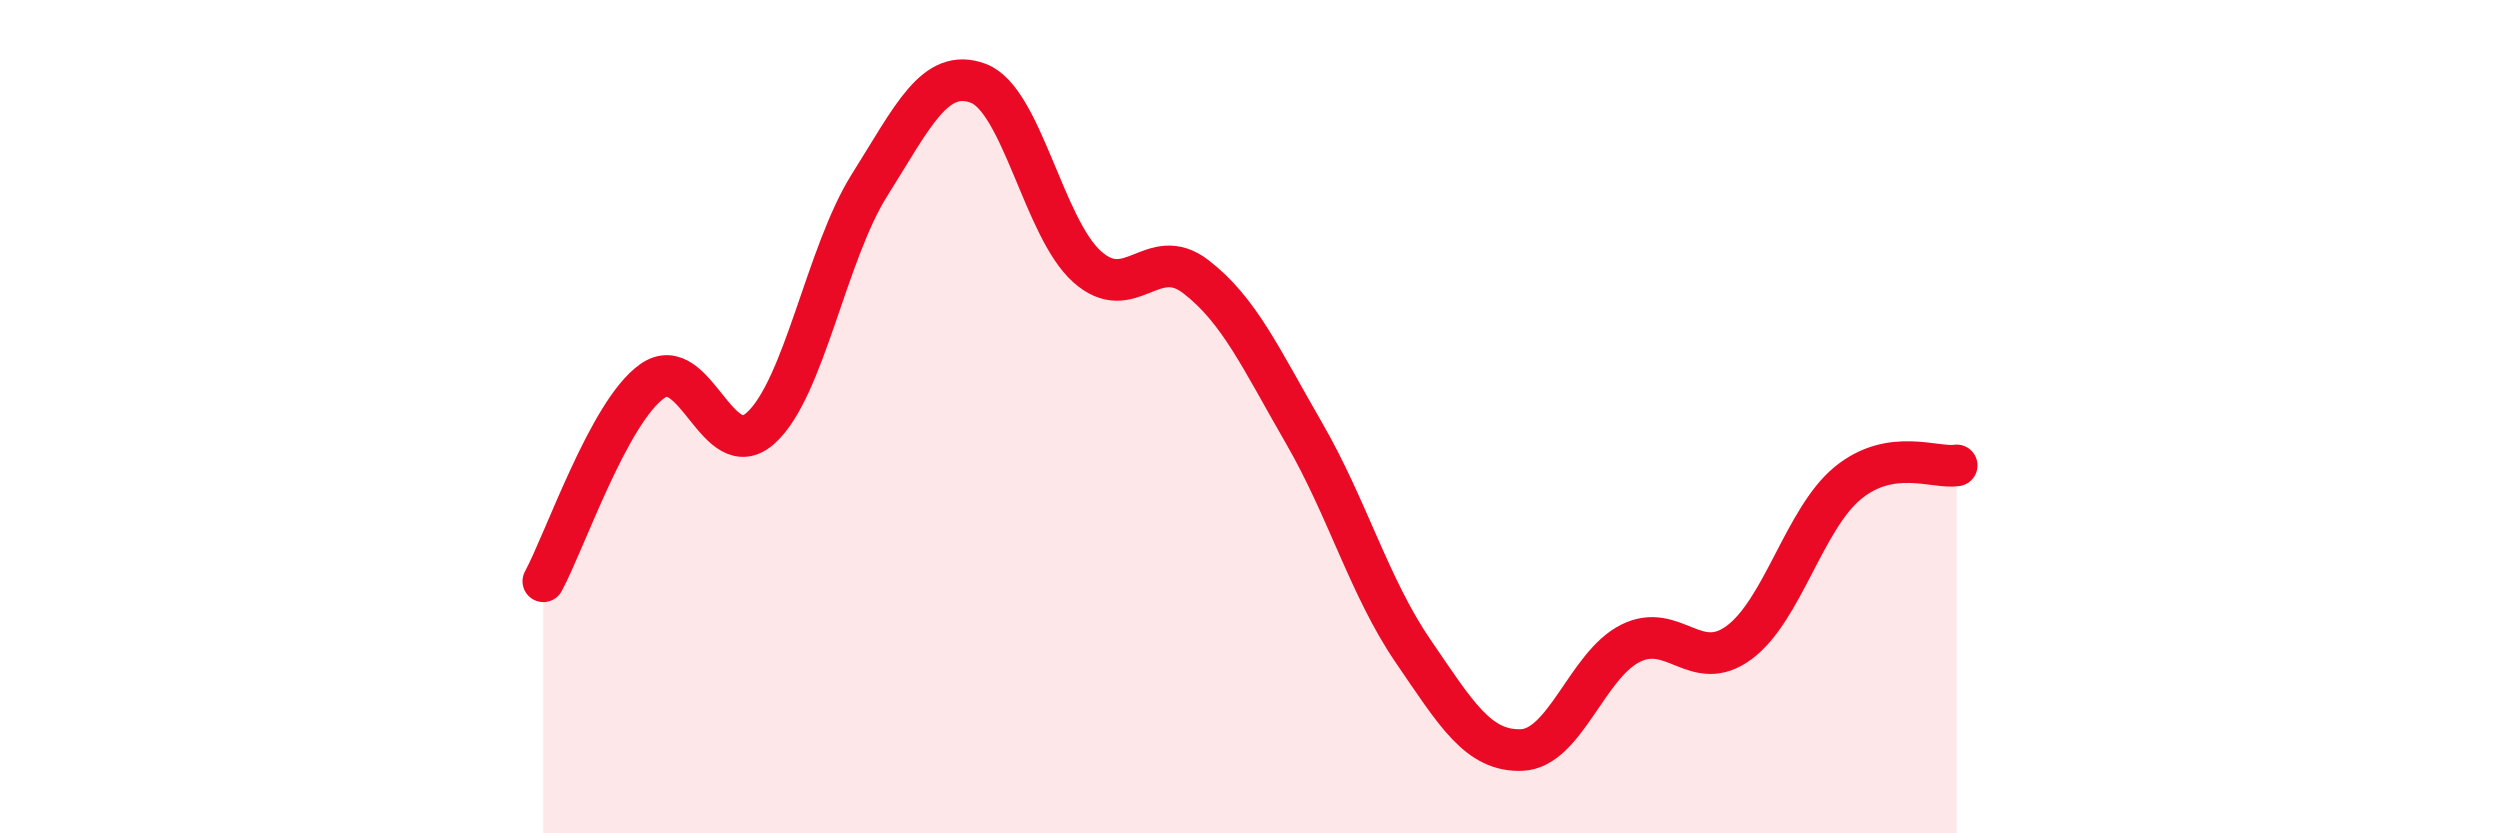
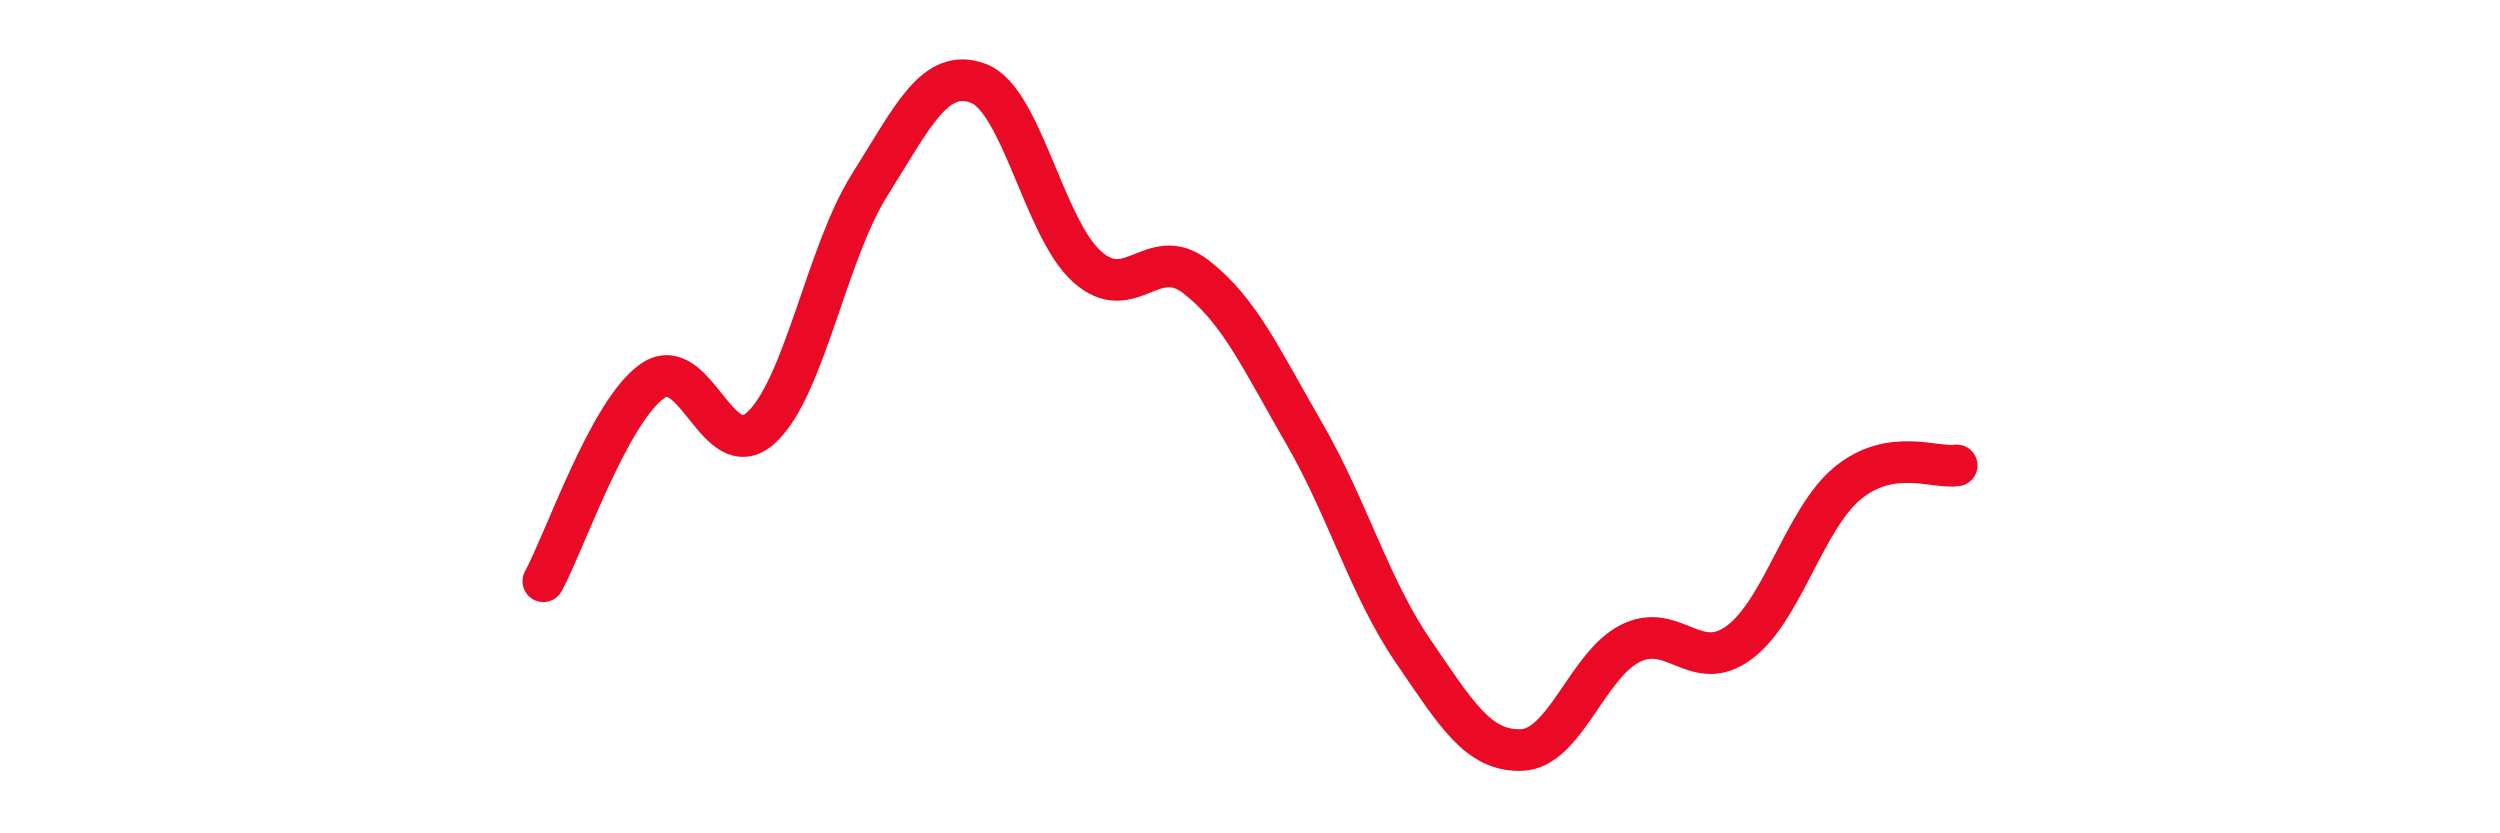
<svg xmlns="http://www.w3.org/2000/svg" width="60" height="20" viewBox="0 0 60 20">
-   <path d="M 13.04,13.95 C 13.56,12.99 14.61,9.89 15.65,9.15 C 16.69,8.41 17.22,11.21 18.26,10.27 C 19.3,9.33 19.83,6.09 20.87,4.44 C 21.91,2.79 22.44,1.61 23.48,2 C 24.52,2.39 25.05,5.47 26.09,6.4 C 27.13,7.33 27.66,5.84 28.7,6.64 C 29.74,7.44 30.26,8.6 31.3,10.4 C 32.34,12.2 32.87,14.1 33.91,15.62 C 34.95,17.14 35.48,18.04 36.52,18 C 37.56,17.96 38.09,15.96 39.13,15.44 C 40.17,14.92 40.7,16.19 41.74,15.42 C 42.78,14.65 43.31,12.44 44.35,11.59 C 45.39,10.74 46.44,11.25 46.96,11.17L46.96 20L13.04 20Z" fill="#EB0A25" opacity="0.1" stroke-linecap="round" stroke-linejoin="round" />
  <path d="M 13.04,13.95 C 13.56,12.99 14.61,9.89 15.65,9.15 C 16.69,8.41 17.22,11.21 18.26,10.27 C 19.3,9.33 19.83,6.09 20.87,4.44 C 21.91,2.79 22.44,1.61 23.48,2 C 24.52,2.39 25.05,5.47 26.09,6.4 C 27.13,7.33 27.66,5.84 28.7,6.64 C 29.74,7.44 30.26,8.6 31.3,10.4 C 32.34,12.2 32.87,14.1 33.91,15.62 C 34.95,17.14 35.48,18.04 36.52,18 C 37.56,17.96 38.09,15.96 39.13,15.44 C 40.17,14.92 40.7,16.19 41.74,15.42 C 42.78,14.65 43.31,12.44 44.35,11.59 C 45.39,10.74 46.44,11.25 46.96,11.17" stroke="#EB0A25" stroke-width="1" fill="none" stroke-linecap="round" stroke-linejoin="round" />
</svg>